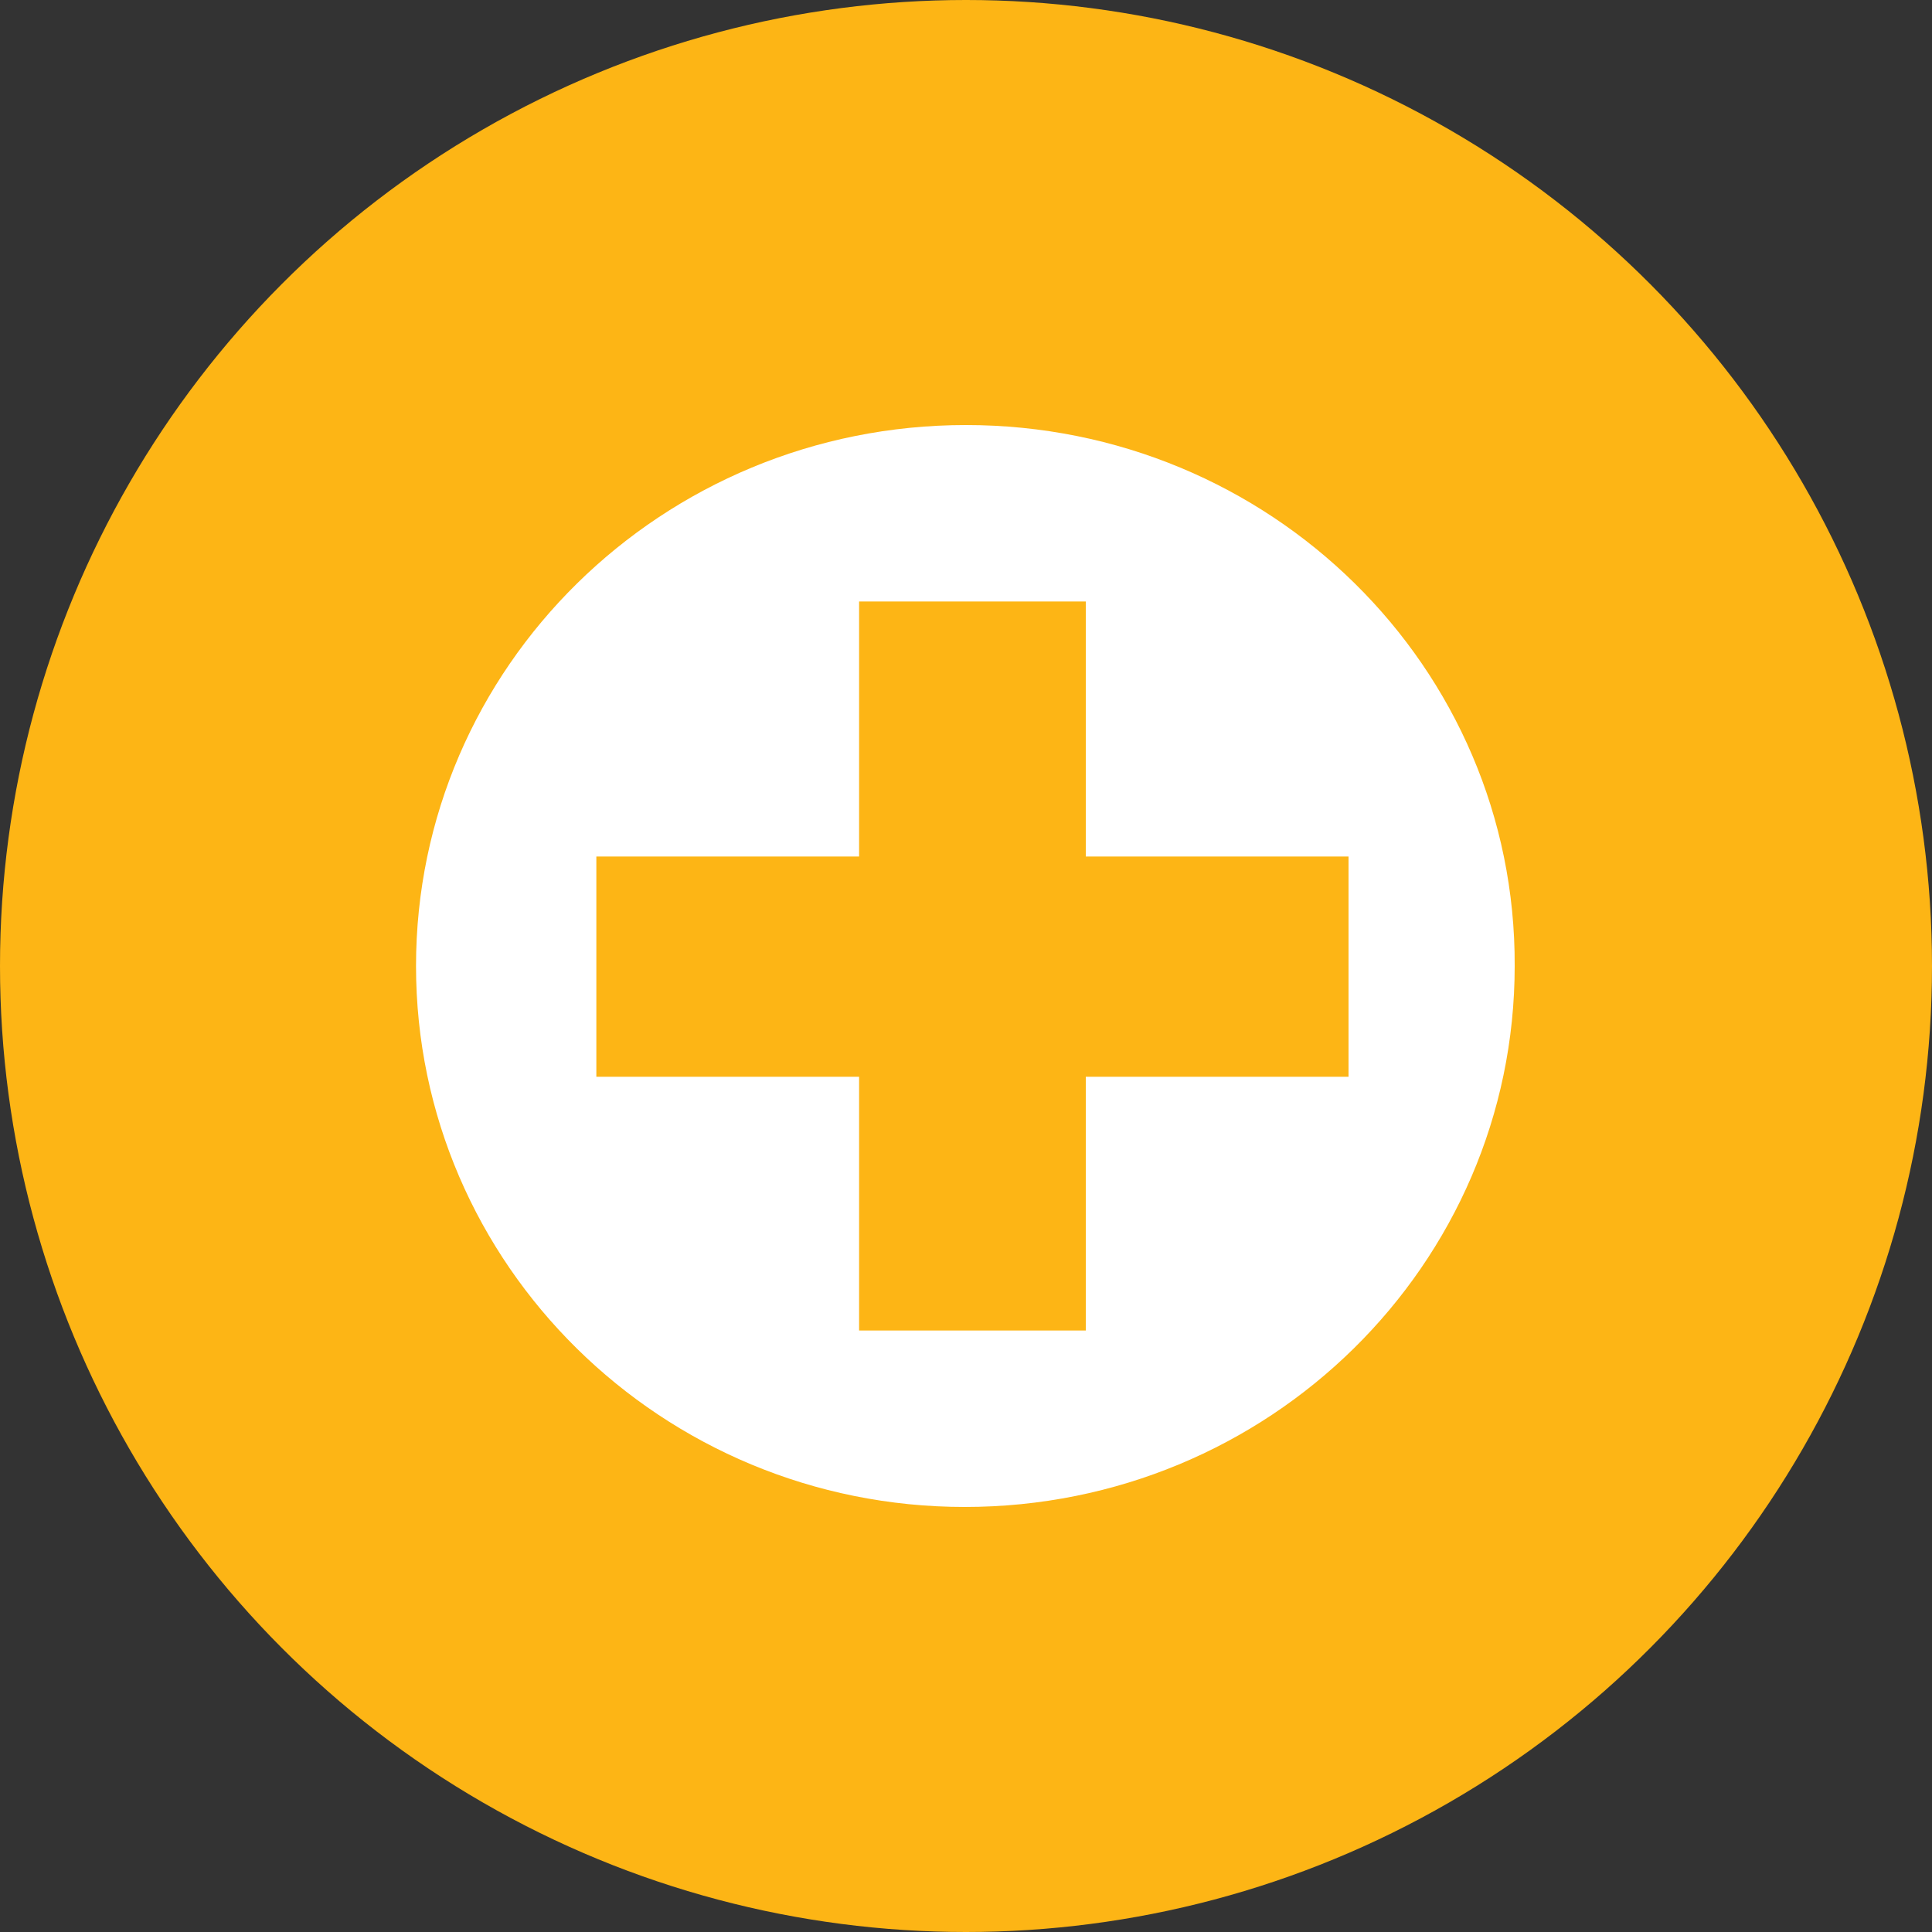
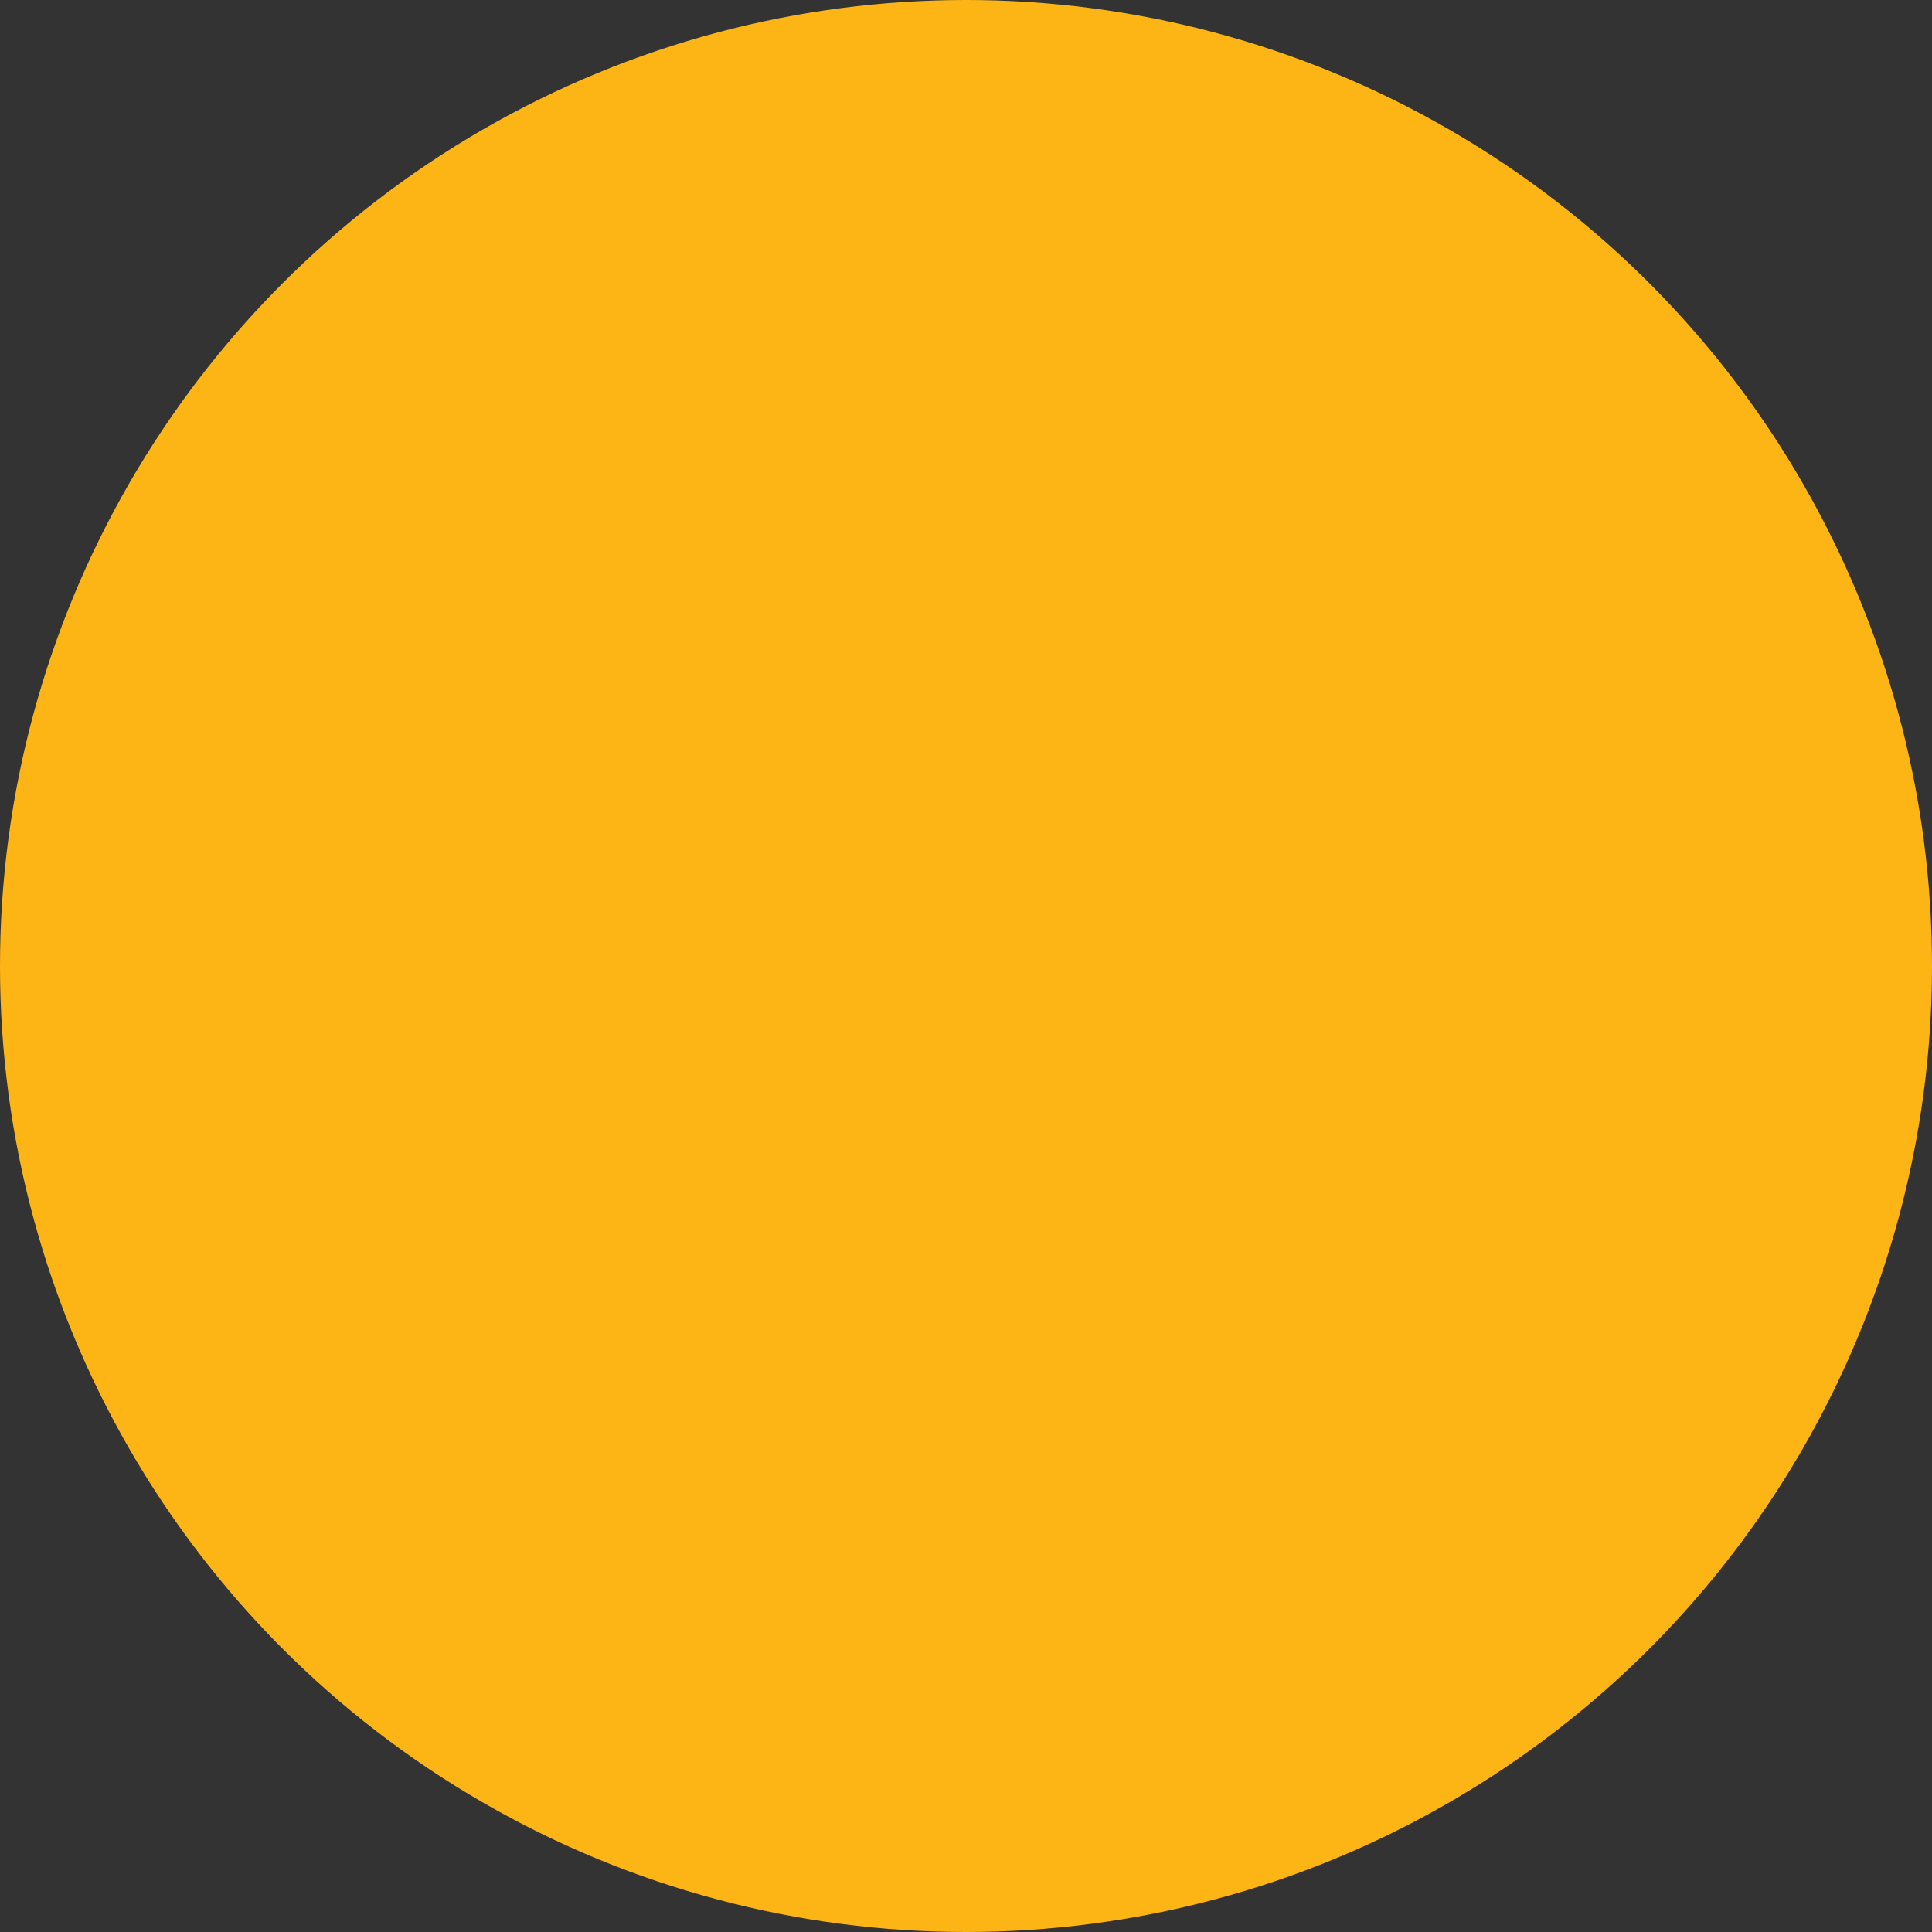
<svg xmlns="http://www.w3.org/2000/svg" version="1.1" id="Layer_1" x="0px" y="0px" width="150px" height="150px" viewBox="0 0 150 150" style="enable-background:new 0 0 150 150;" xml:space="preserve">
  <rect x="0" y="0" width="150" height="150" fill="#333333" stroke="none" />
  <style type="text/css">
	.st0{fill-rule:evenodd;clip-rule:evenodd;fill:#FDB515;}
	.st1{fill-rule:evenodd;clip-rule:evenodd;fill:#FFFFFF;}
</style>
  <g>
    <circle class="st0" cx="75" cy="75" r="75" />
-     <path class="st1" d="M75,33C51.4,33,32.3,51.8,32.3,75c0,23.2,19.1,42,42.6,42c23.6,0,42.7-18.8,42.7-42C117.7,51.8,98.6,33,75,33z    M104.7,83.6H84.3v19.7H66.7V83.6H46.3V66.5h20.4V46.7h17.6v19.8h20.4L104.7,83.6L104.7,83.6L104.7,83.6z" />
  </g>
</svg>